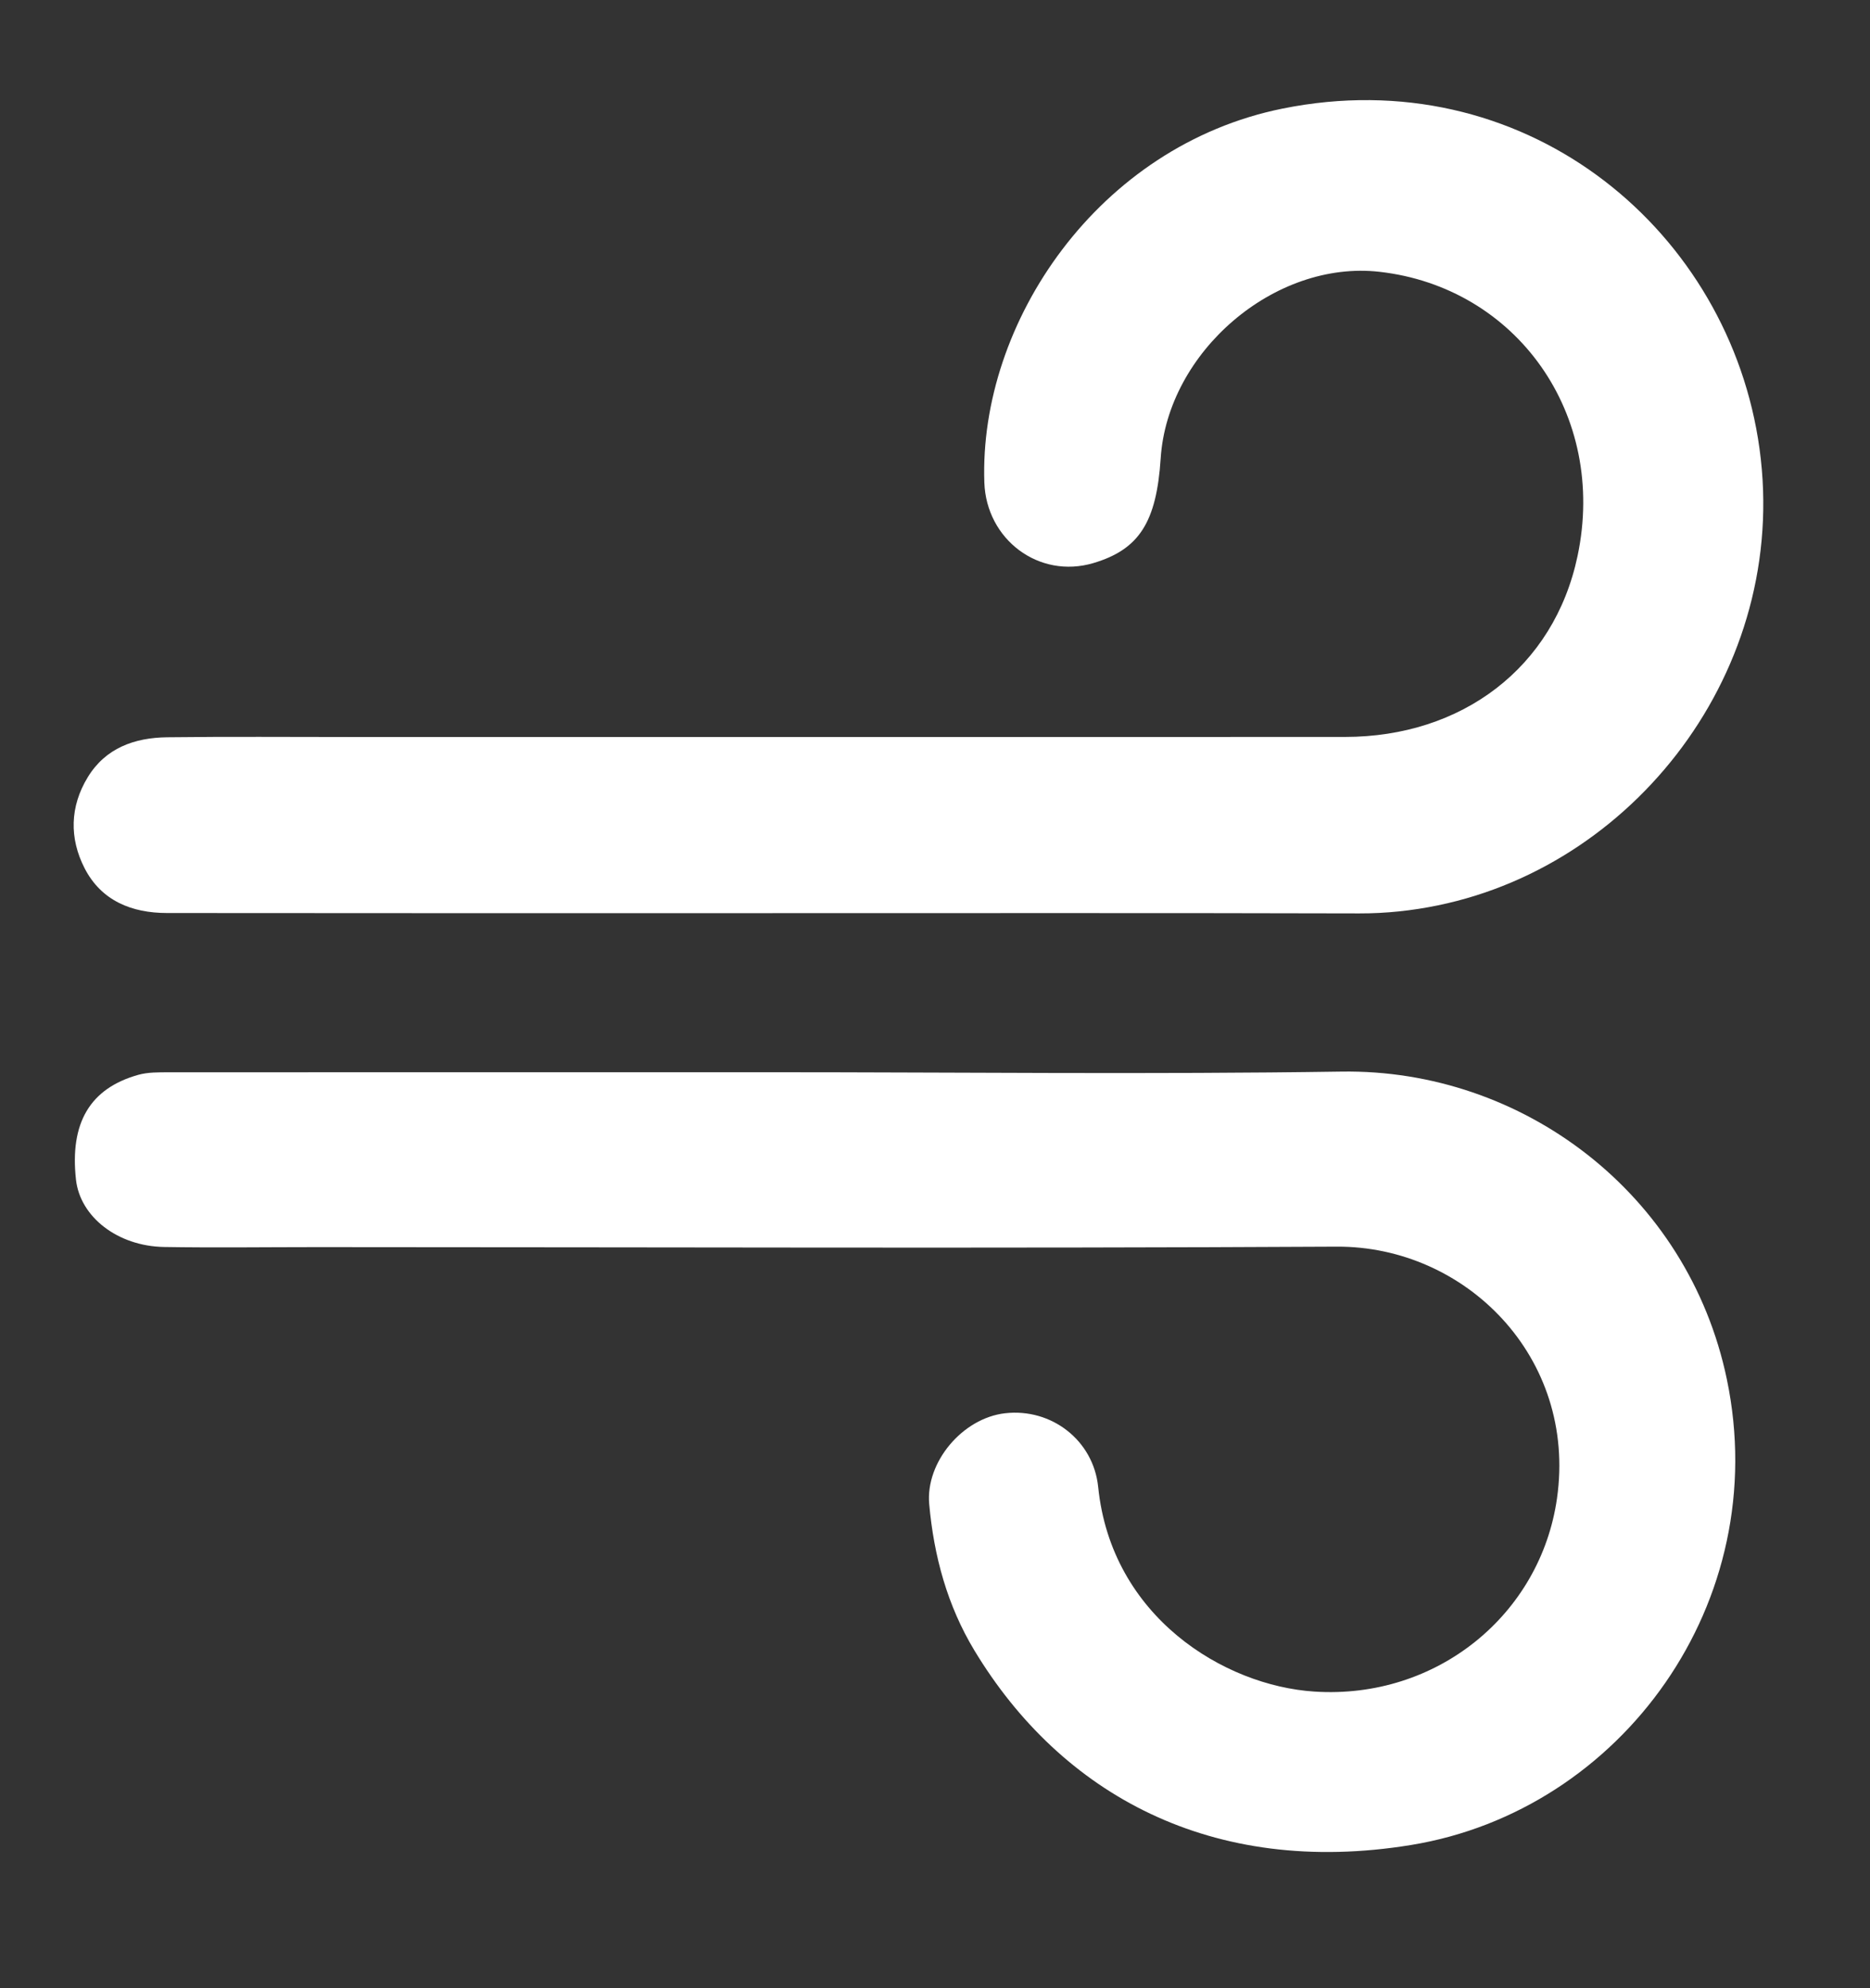
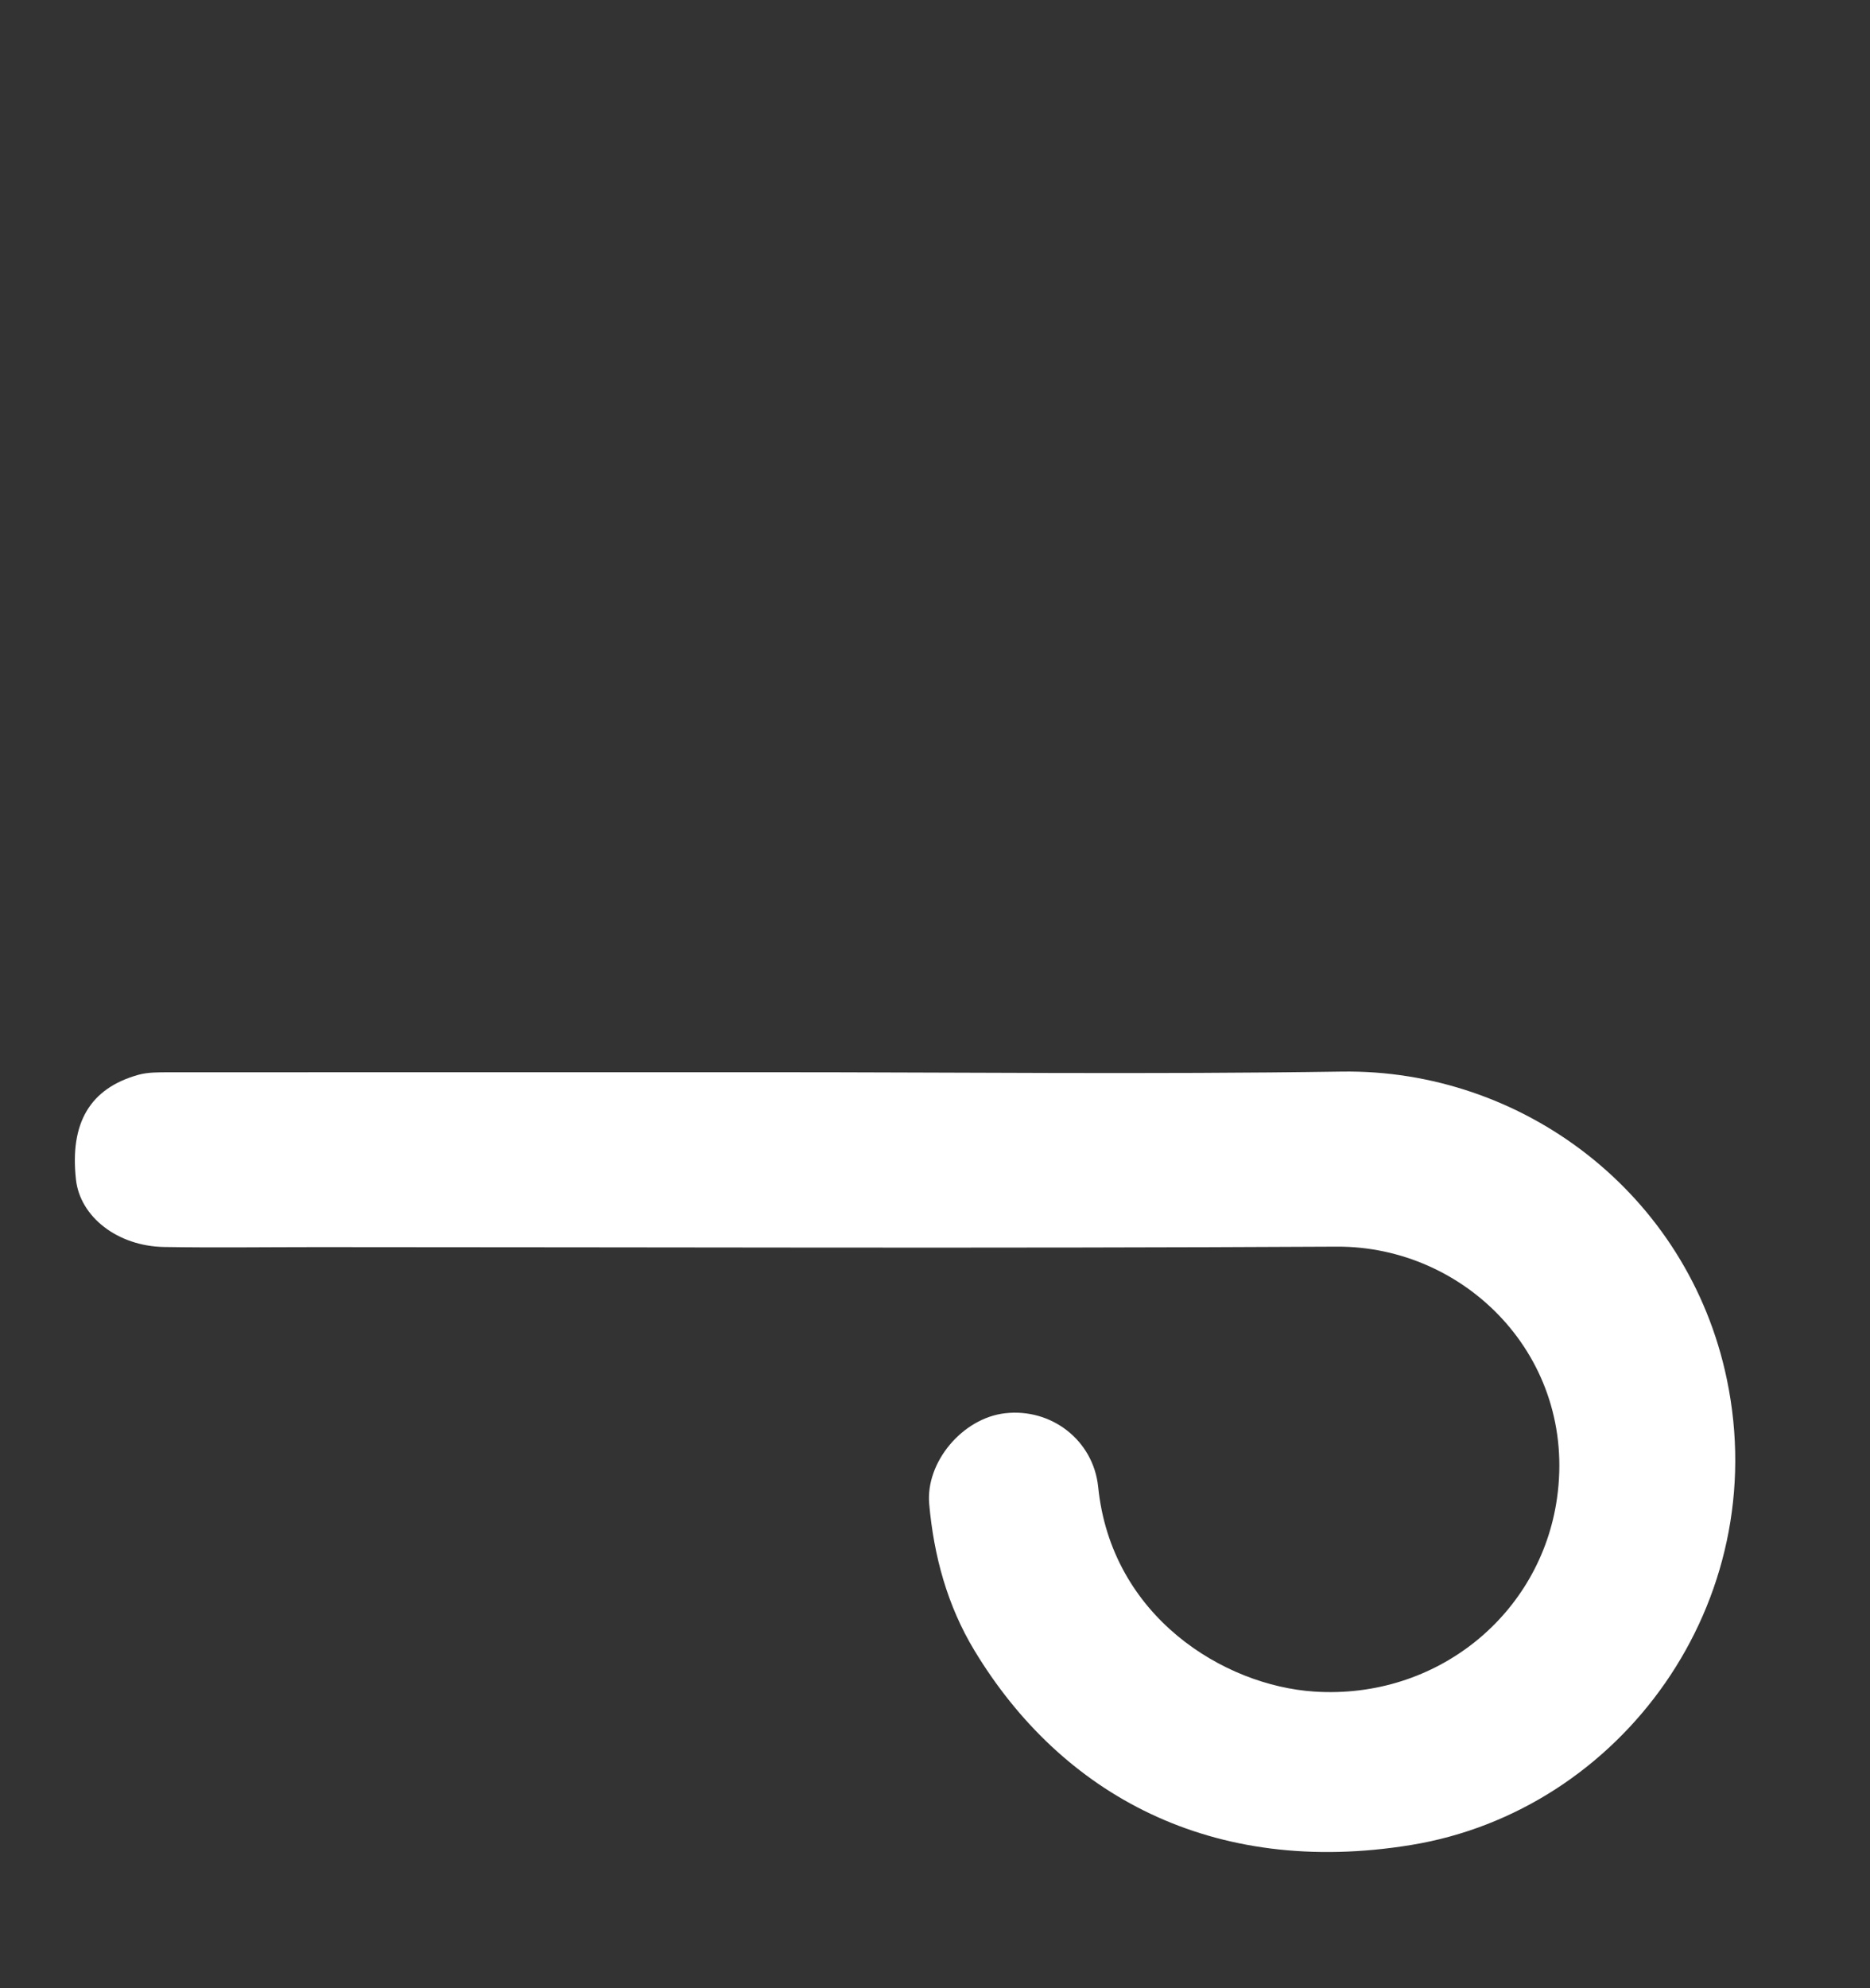
<svg xmlns="http://www.w3.org/2000/svg" xml:space="preserve" style="enable-background:new 0 0 442.24 470.1;" viewBox="0 0 442.24 470.1" y="0px" x="0px" id="Capa_1" version="1.1">
  <rect x="0" y="0" width="442.24" height="470.1" fill="#333333" stroke="none" />
  <style type="text/css">
	.st0{fill:#FFFFFF;}
</style>
  <g>
-     <path d="M182.47,215.89c-47.67,0-95.33,0.03-143-0.03c-8.31-0.01-15.5-2.88-19.46-10.58   c-3.64-7.09-3.49-14.59,0.74-21.52c4.22-6.93,11.08-9.35,18.75-9.45c14.54-0.18,29.09-0.06,43.64-0.06   c78.32,0,156.65,0.03,234.97-0.02c27.54-0.02,49.37-16.32,54.96-42.74c7.1-33.54-14.45-63.57-46.84-67.23   c-24.8-2.8-50.11,18.93-51.74,44.11c-0.98,15.11-5.11,21.54-15.9,24.75c-12.91,3.84-25.33-5.59-25.8-19.03   c-1.3-37.84,26.93-79.63,70.53-88.42c56.41-11.38,104.15,27.28,112.43,78.01c8.53,52.29-27.54,100.46-75.7,110.37   c-6.05,1.25-12.3,1.92-18.61,1.9C275.11,215.83,228.79,215.89,182.47,215.89z" class="st0" />
    <path d="M181.64,253.5c45.21,0,90.43,0.53,135.64-0.15c42.74-0.64,81.92,28.78,91.1,72.71   c11.02,52.73-24.92,102.01-74.66,110.14c-47.17,7.71-82.78-12.04-103.28-45.99c-6.41-10.61-9.59-22.33-10.69-34.6   c-0.89-9.93,7.88-20.32,17.92-21.48c11.01-1.27,20.92,6.43,22.04,17.42c3.11,30.69,29.75,46.98,51.09,48.38   c29.04,1.91,53.53-18.26,57.42-45.7c4.74-33.37-21.66-59.65-52.09-59.49c-80.35,0.43-160.71,0.12-241.06,0.11   c-12.09,0-24.18,0.17-36.26-0.03c-11.03-0.19-19.86-7.14-20.84-15.91c-1.49-13.4,3.28-21.58,14.73-24.79   c2.3-0.64,4.83-0.6,7.26-0.6C87.19,253.49,134.41,253.5,181.64,253.5z" class="st0" />
  </g>
</svg>